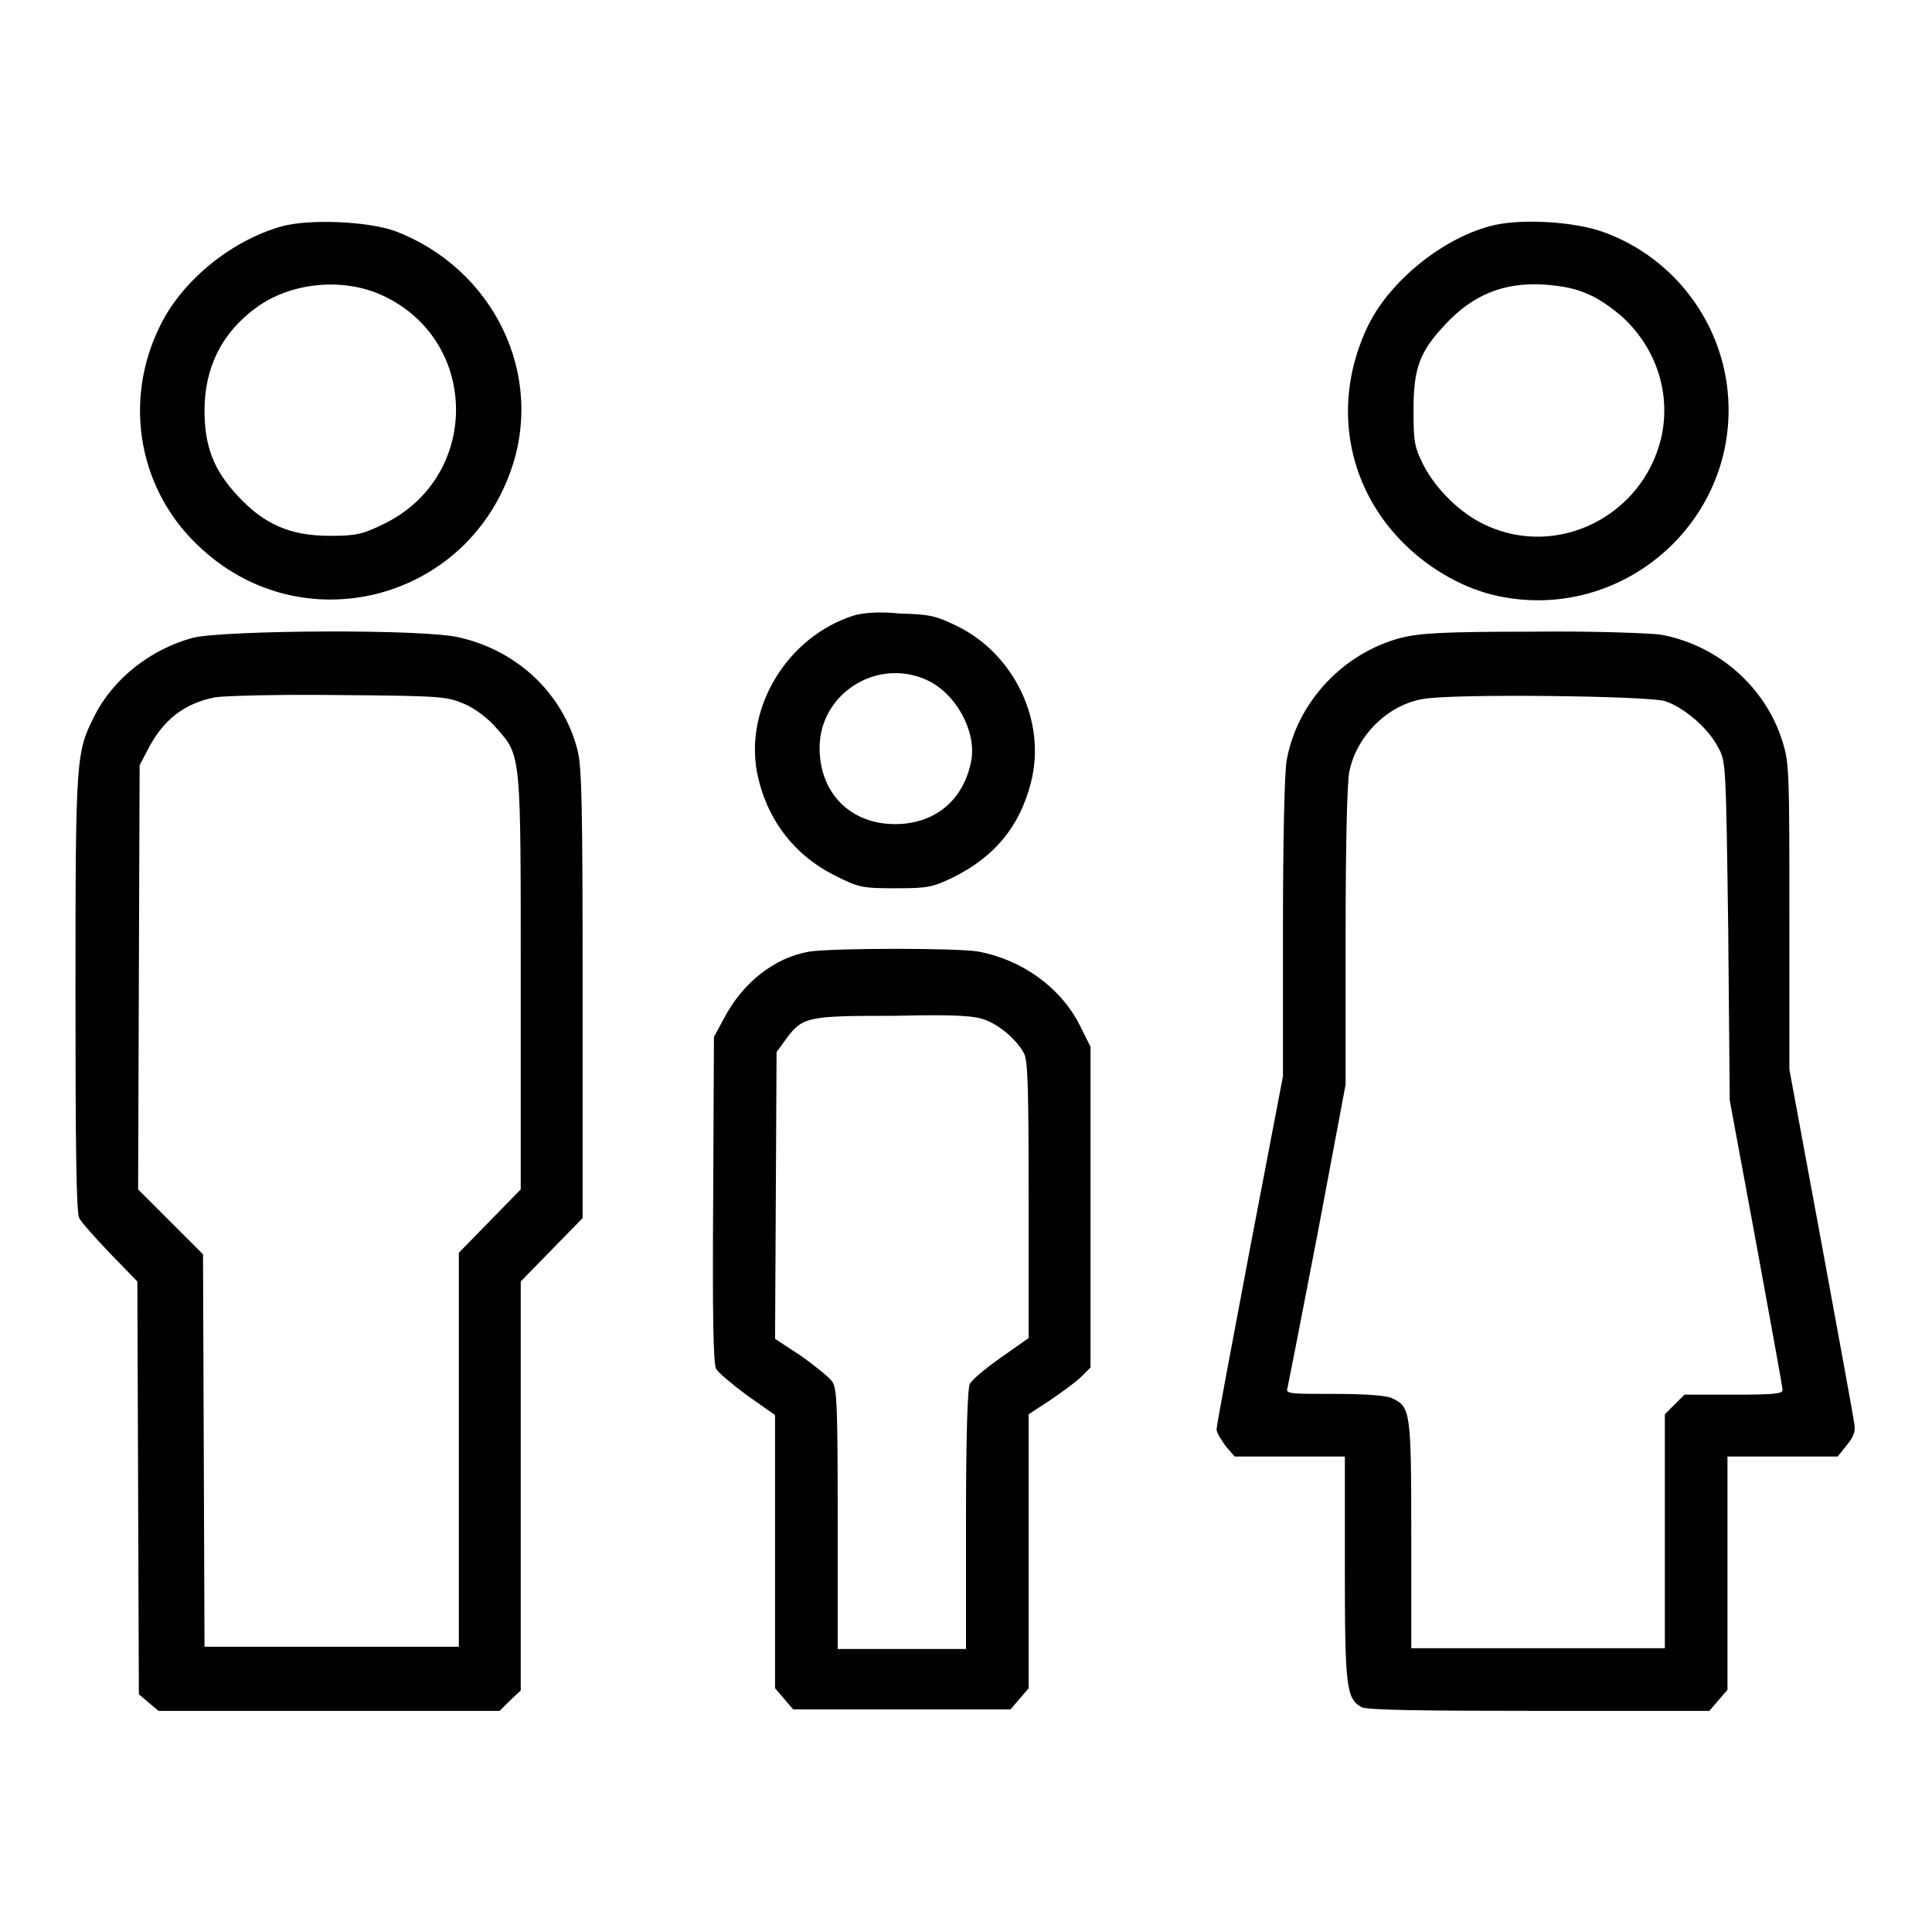
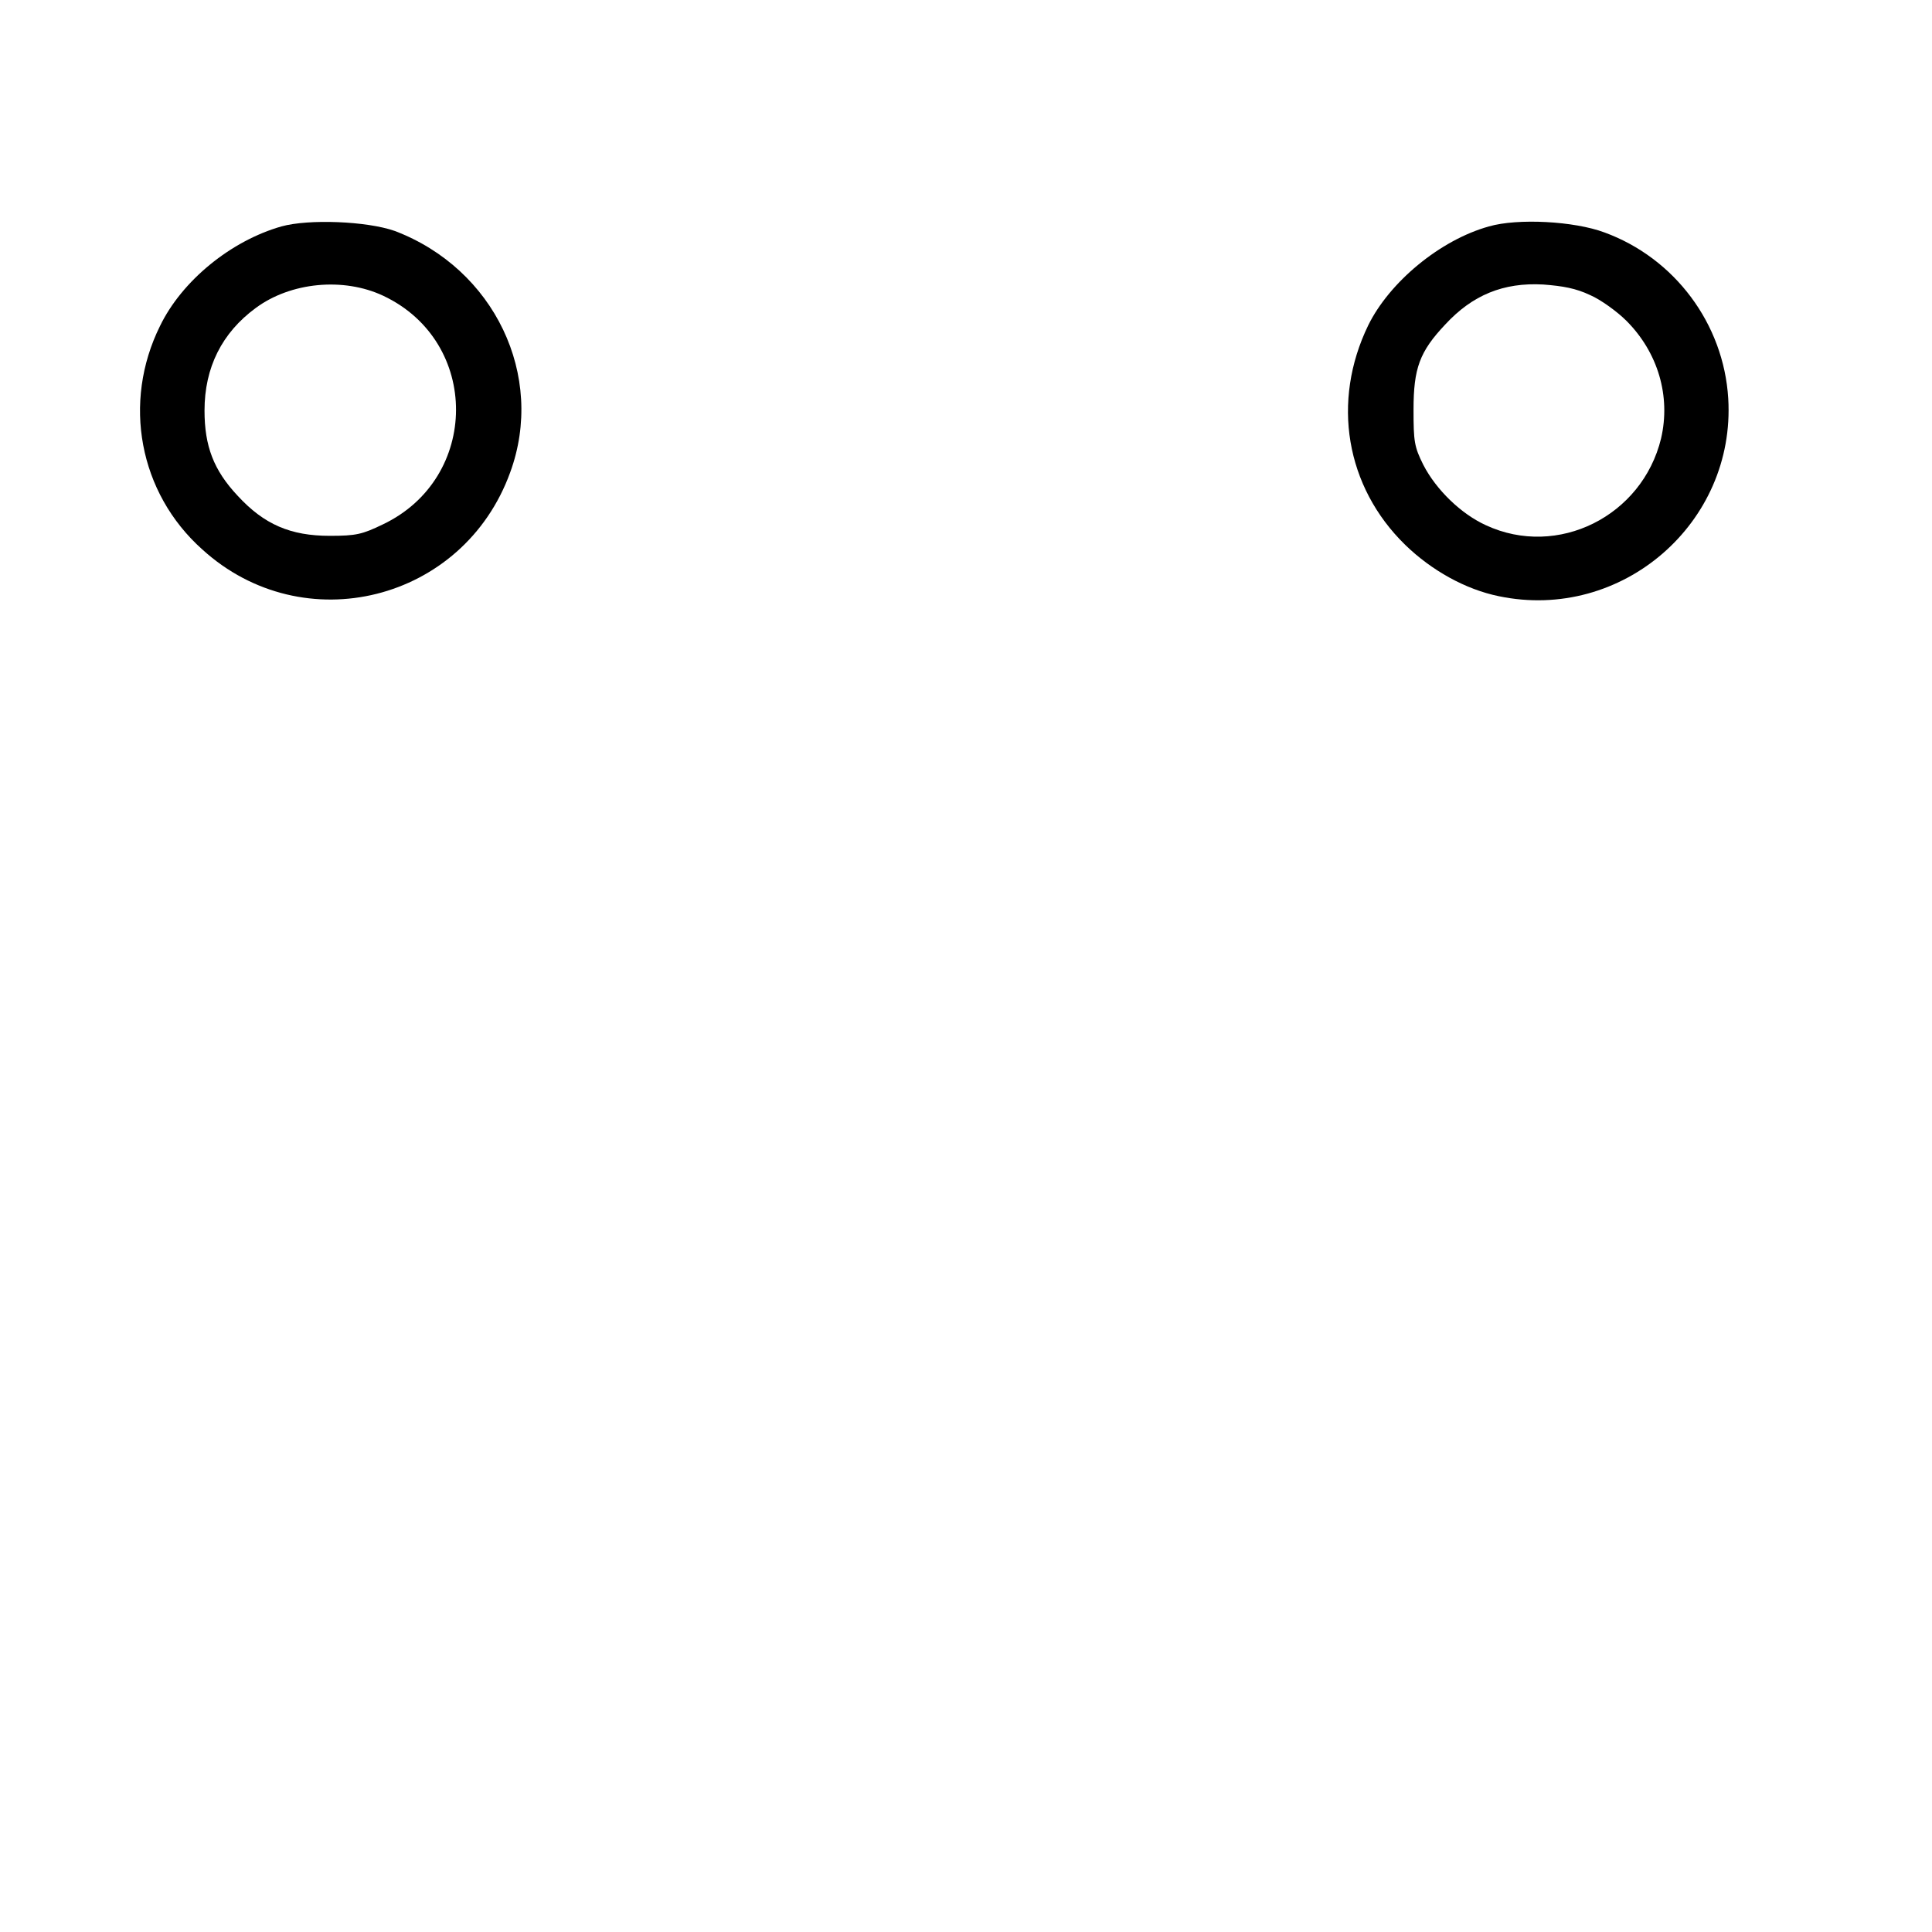
<svg xmlns="http://www.w3.org/2000/svg" version="1.1" x="0px" y="0px" viewBox="0 0 256 256" enable-background="new 0 0 256 256" xml:space="preserve">
  <g>
    <g>
      <g>
        <path fill="#000000" d="M37.3,30c-6.7,1.9-13.2,7.2-16.1,13.2c-5,10.1-2.8,22.1,5.6,29.6c13.4,12.2,34.6,6.9,40.8-10.2c4.7-12.8-2.1-27-15.3-32C48.6,29.3,40.9,29,37.3,30z M50.8,39.2c12.9,6.1,12.8,24.2-0.1,30.3c-2.7,1.3-3.5,1.5-7,1.5c-5.2,0-8.7-1.5-12.2-5.3c-3.2-3.4-4.4-6.6-4.4-11.3c0-5.7,2.3-10.3,6.8-13.6C38.5,37.4,45.5,36.7,50.8,39.2z" />
        <path fill="#000000" d="M197.3,30c-6.5,1.8-13.2,7.4-16,13.1c-4.9,10.1-3,21.4,4.9,29.1c3.5,3.4,8,5.9,12.4,6.8c16.3,3.4,31.4-9.7,30.4-26.2c-0.6-9.9-7.1-18.6-16.4-22C208.6,29.3,201.1,28.9,197.3,30z M210.7,39.1c1.4,0.6,3.6,2.2,4.8,3.4c4.2,4.2,5.9,10,4.6,15.6c-2.5,10.3-13.7,15.9-23.2,11.5c-3.3-1.5-6.6-4.7-8.3-8c-1.2-2.4-1.3-3.1-1.3-7.3c0-5.5,0.8-7.7,4.2-11.3c3.6-3.9,7.7-5.6,13-5.3C207.1,37.9,208.8,38.2,210.7,39.1z" />
-         <path fill="#000000" d="M113,81.6c-8.6,2.8-14.3,12-12.7,20.7c1.2,6.1,4.8,11,10.5,13.8c3,1.5,3.5,1.6,7.8,1.6c4.2,0,4.9-0.1,7.6-1.4c5.5-2.7,8.9-6.7,10.4-12.6c2.1-8.1-2.2-17.1-9.9-20.8c-2.7-1.3-3.5-1.5-7.4-1.6C116.5,81,114.2,81.2,113,81.6z M122.8,90.1c3.9,1.8,6.6,6.8,5.9,10.7c-1,5.2-4.8,8.4-10.1,8.4c-5.9,0-10-4.1-10-10.1C108.6,91.9,116.2,87.1,122.8,90.1z" />
-         <path fill="#000000" d="M25.6,84.5C20,86,15,89.9,12.5,94.9c-2.4,4.8-2.5,5.2-2.5,36.5c0,20.3,0.1,29.3,0.5,30c0.3,0.6,2.2,2.7,4.1,4.7l3.6,3.7l0.1,27.3l0.1,27.4l1.3,1.1l1.3,1.1h22.6h22.6l1.3-1.3L69,224v-27.1v-27.1l4.1-4.2l4.1-4.2v-29.7c0-25.3-0.1-30.1-0.7-32.4c-1.9-7.3-7.8-13-15.5-14.8C56.6,83.3,29.8,83.5,25.6,84.5z M61.6,93.3c1.4,0.6,3.2,2,4.2,3.2c3.3,3.7,3.2,3.4,3.2,33.9v27.2l-4.1,4.2l-4.1,4.2v26.1v26.1H43.9H27.1L27,192.3l-0.1-26.1l-4.3-4.3l-4.3-4.3l0.1-28.1l0.1-28.1l1.1-2.1c2-3.9,4.8-6.1,8.9-6.9c1.1-0.2,8.4-0.4,16.2-0.3C58.8,92.2,59.2,92.3,61.6,93.3z" />
-         <path fill="#000000" d="M185.7,84.5c-7.7,2-13.8,8.5-15.2,16.2c-0.3,1.4-0.5,10.9-0.5,22.2v19.7l-4.4,23c-2.4,12.7-4.4,23.3-4.4,23.8c0,0.4,0.6,1.4,1.2,2.2l1.2,1.4h7.3h7.3v14.8c0,15.7,0.2,17.3,2.2,18.4c0.6,0.4,8.3,0.5,23.5,0.5h22.6l1.2-1.4l1.2-1.4v-15.4V193h7.3h7.3l1.2-1.5c0.9-1.1,1.2-1.8,1-2.9c-0.1-0.8-2.1-11.7-4.4-24.2l-4.2-22.7v-20.2c0-18.9,0-20.4-0.9-23.2c-2.2-7.2-8.5-12.8-16.1-14.2c-1.4-0.2-8.9-0.5-17.1-0.4C191.1,83.7,188.2,83.9,185.7,84.5z M220.6,92.9c2.5,0.8,5.8,3.6,7.1,6.2c1,1.8,1,2.3,1.3,24.3l0.2,22.4l3.5,18.9c1.9,10.4,3.5,19.1,3.5,19.5c0,0.5-1.4,0.6-6.5,0.6h-6.5l-1.3,1.3l-1.3,1.3v15.5v15.5h-16.8h-16.8v-15c0-16.3-0.1-17-2.5-18.1c-0.7-0.4-3.6-0.6-7.7-0.6c-5.9,0-6.5,0-6.2-0.8c0.1-0.4,1.9-9.6,4-20.5l3.7-19.7v-19.6c0-12.4,0.2-20.5,0.5-21.9c1-4.8,5.2-8.9,9.9-9.6C192.7,91.9,218.4,92.2,220.6,92.9z" />
-         <path fill="#000000" d="M107.2,126.1c-4.6,0.8-8.8,4.1-11.3,8.9l-1.3,2.4l-0.1,21.5c-0.1,14.8,0,21.9,0.4,22.5c0.3,0.5,2.2,2.1,4.1,3.5l3.7,2.6v18.1v18.1l1.2,1.4l1.2,1.4h14.4h14.4l1.2-1.4l1.2-1.4v-18.1v-18.2l2.9-1.9c1.6-1.1,3.4-2.4,4.1-3.1l1.2-1.2V160v-21.3l-1.4-2.8c-2.5-5-7.6-8.7-13.4-9.8C127.1,125.6,110.4,125.6,107.2,126.1z M130.7,135.2c2,0.8,4.1,2.7,5,4.4c0.5,1,0.6,4.7,0.6,19.5v18.2l-3.7,2.6c-2,1.4-3.9,3-4.1,3.5c-0.3,0.6-0.5,7.1-0.5,18v17.1h-8.5H111v-17.2c0-14.8-0.1-17.3-0.7-18.2c-0.4-0.6-2.3-2.1-4.1-3.4l-3.5-2.3l0.1-19l0.1-19l1.1-1.5c2.3-3.2,2.8-3.3,14.5-3.3C126.9,134.4,129.3,134.6,130.7,135.2z" />
      </g>
    </g>
  </g>
</svg>